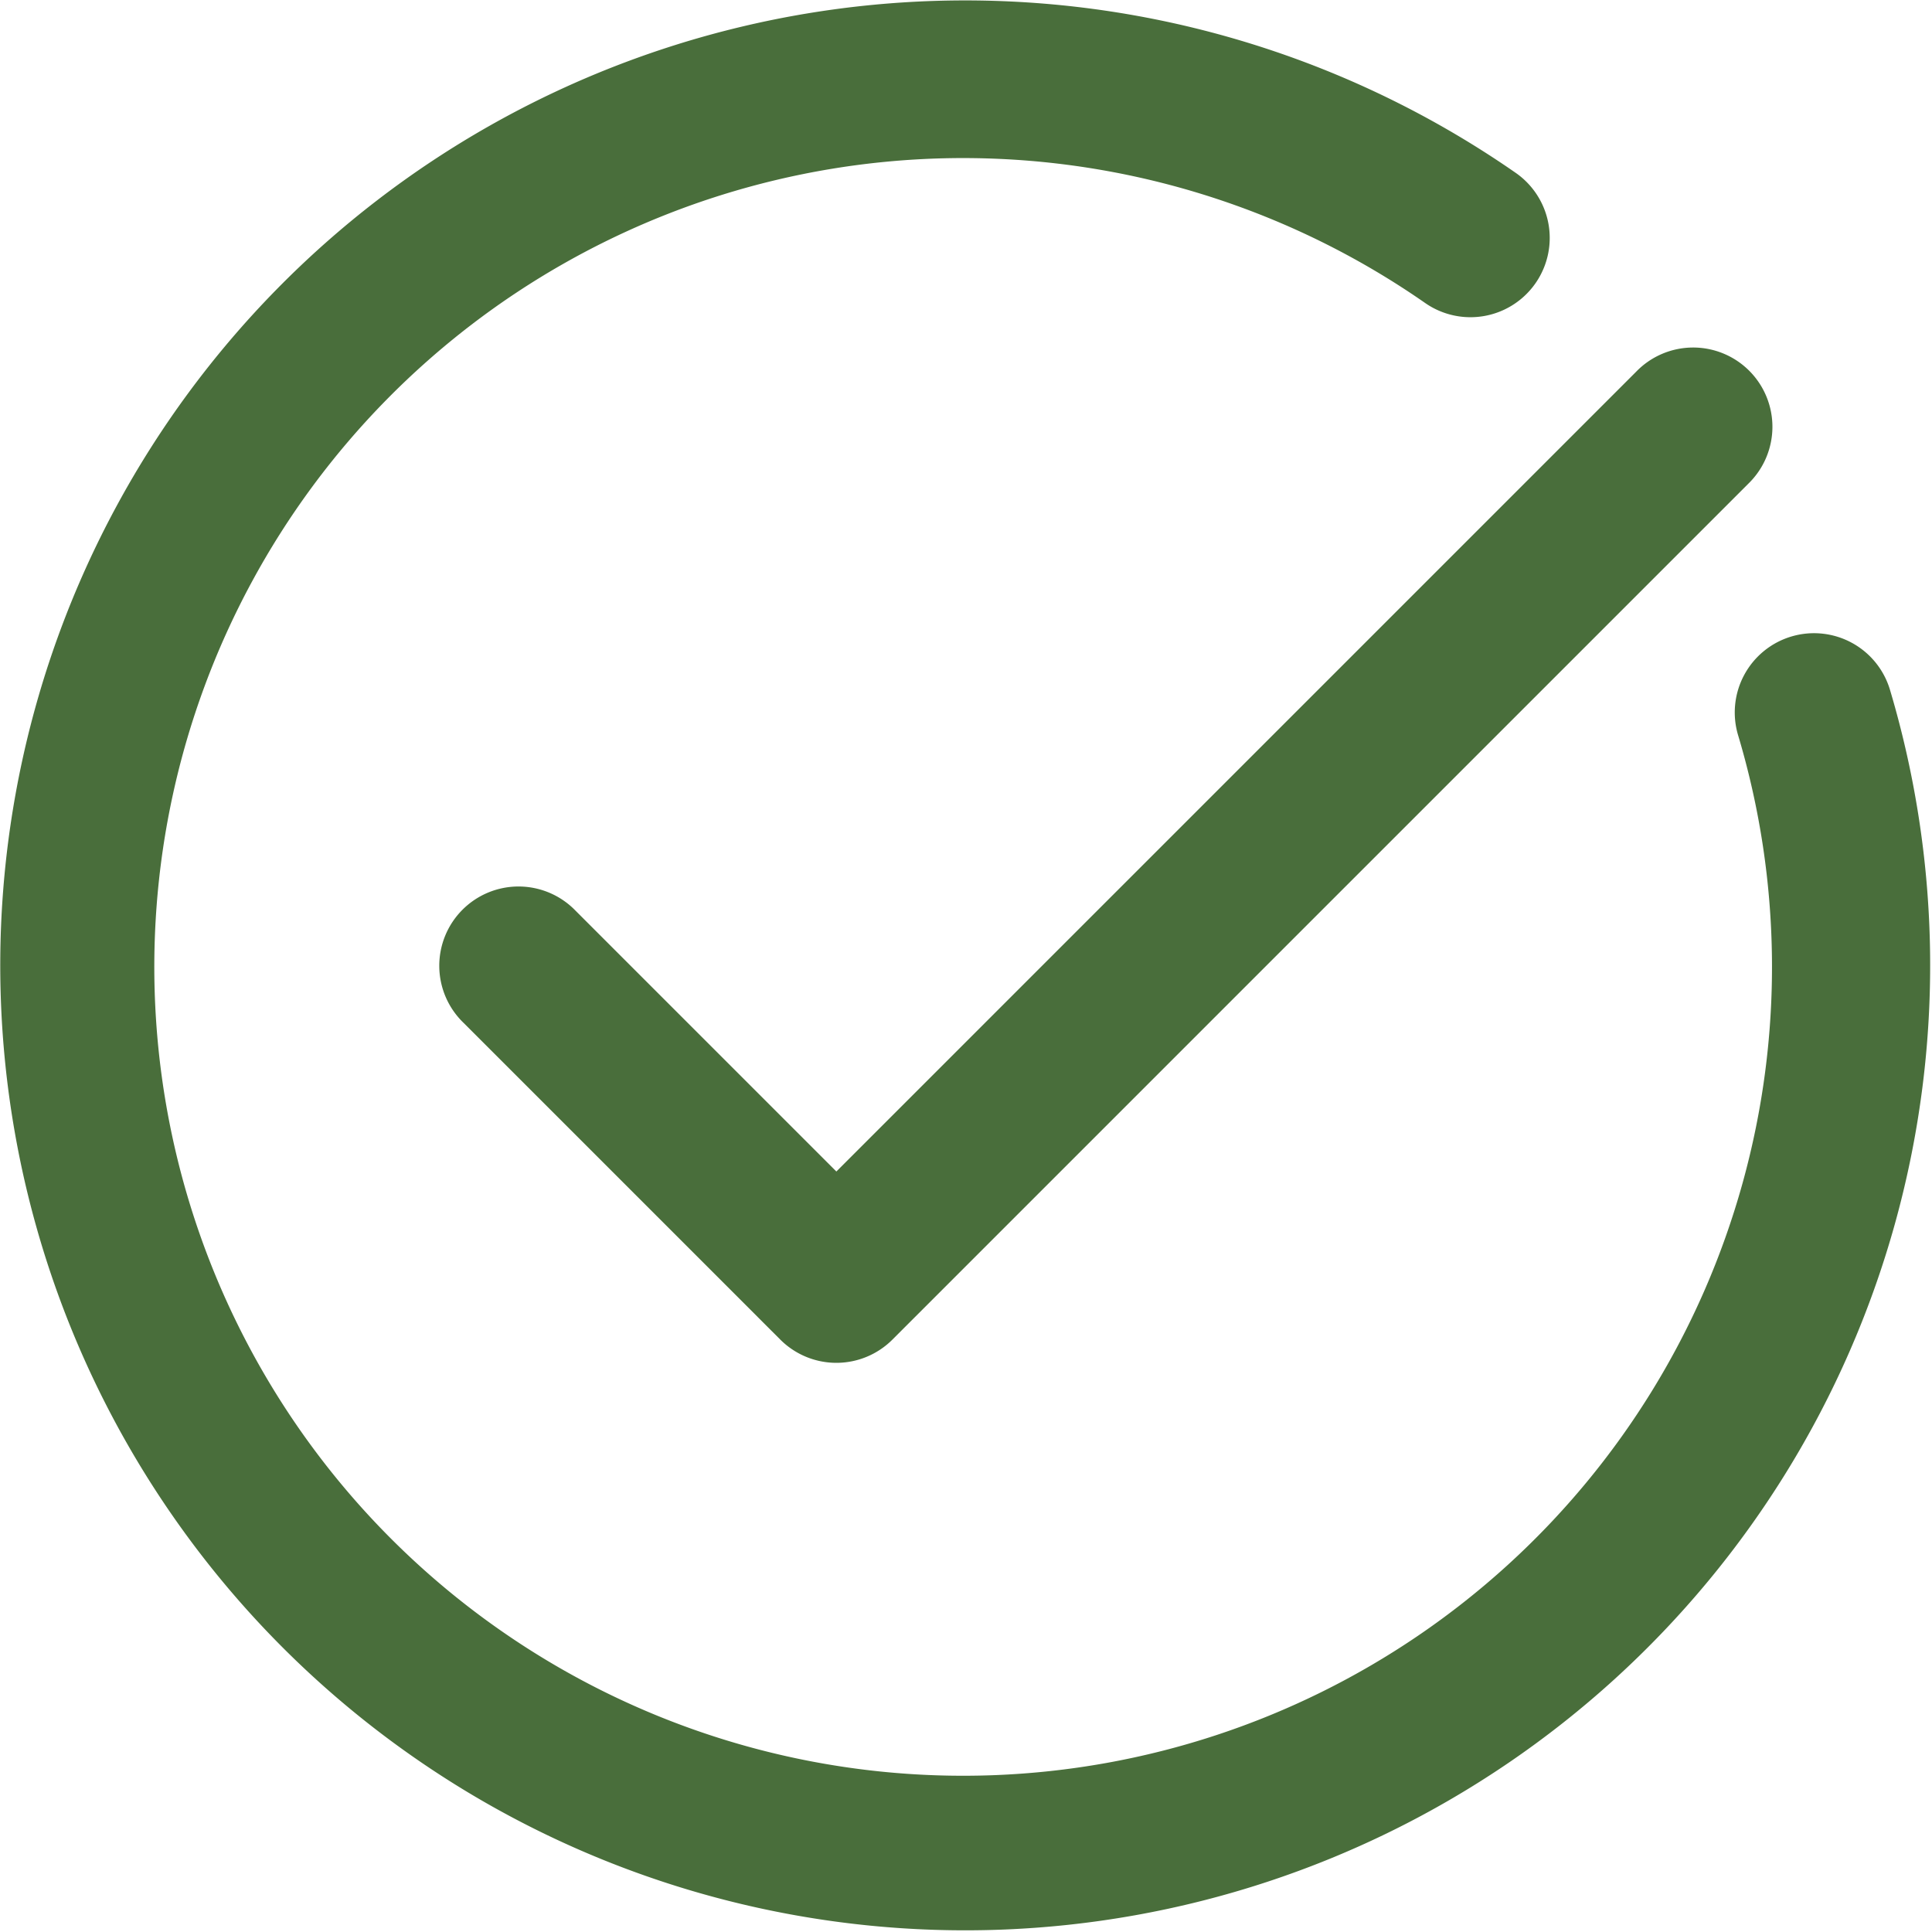
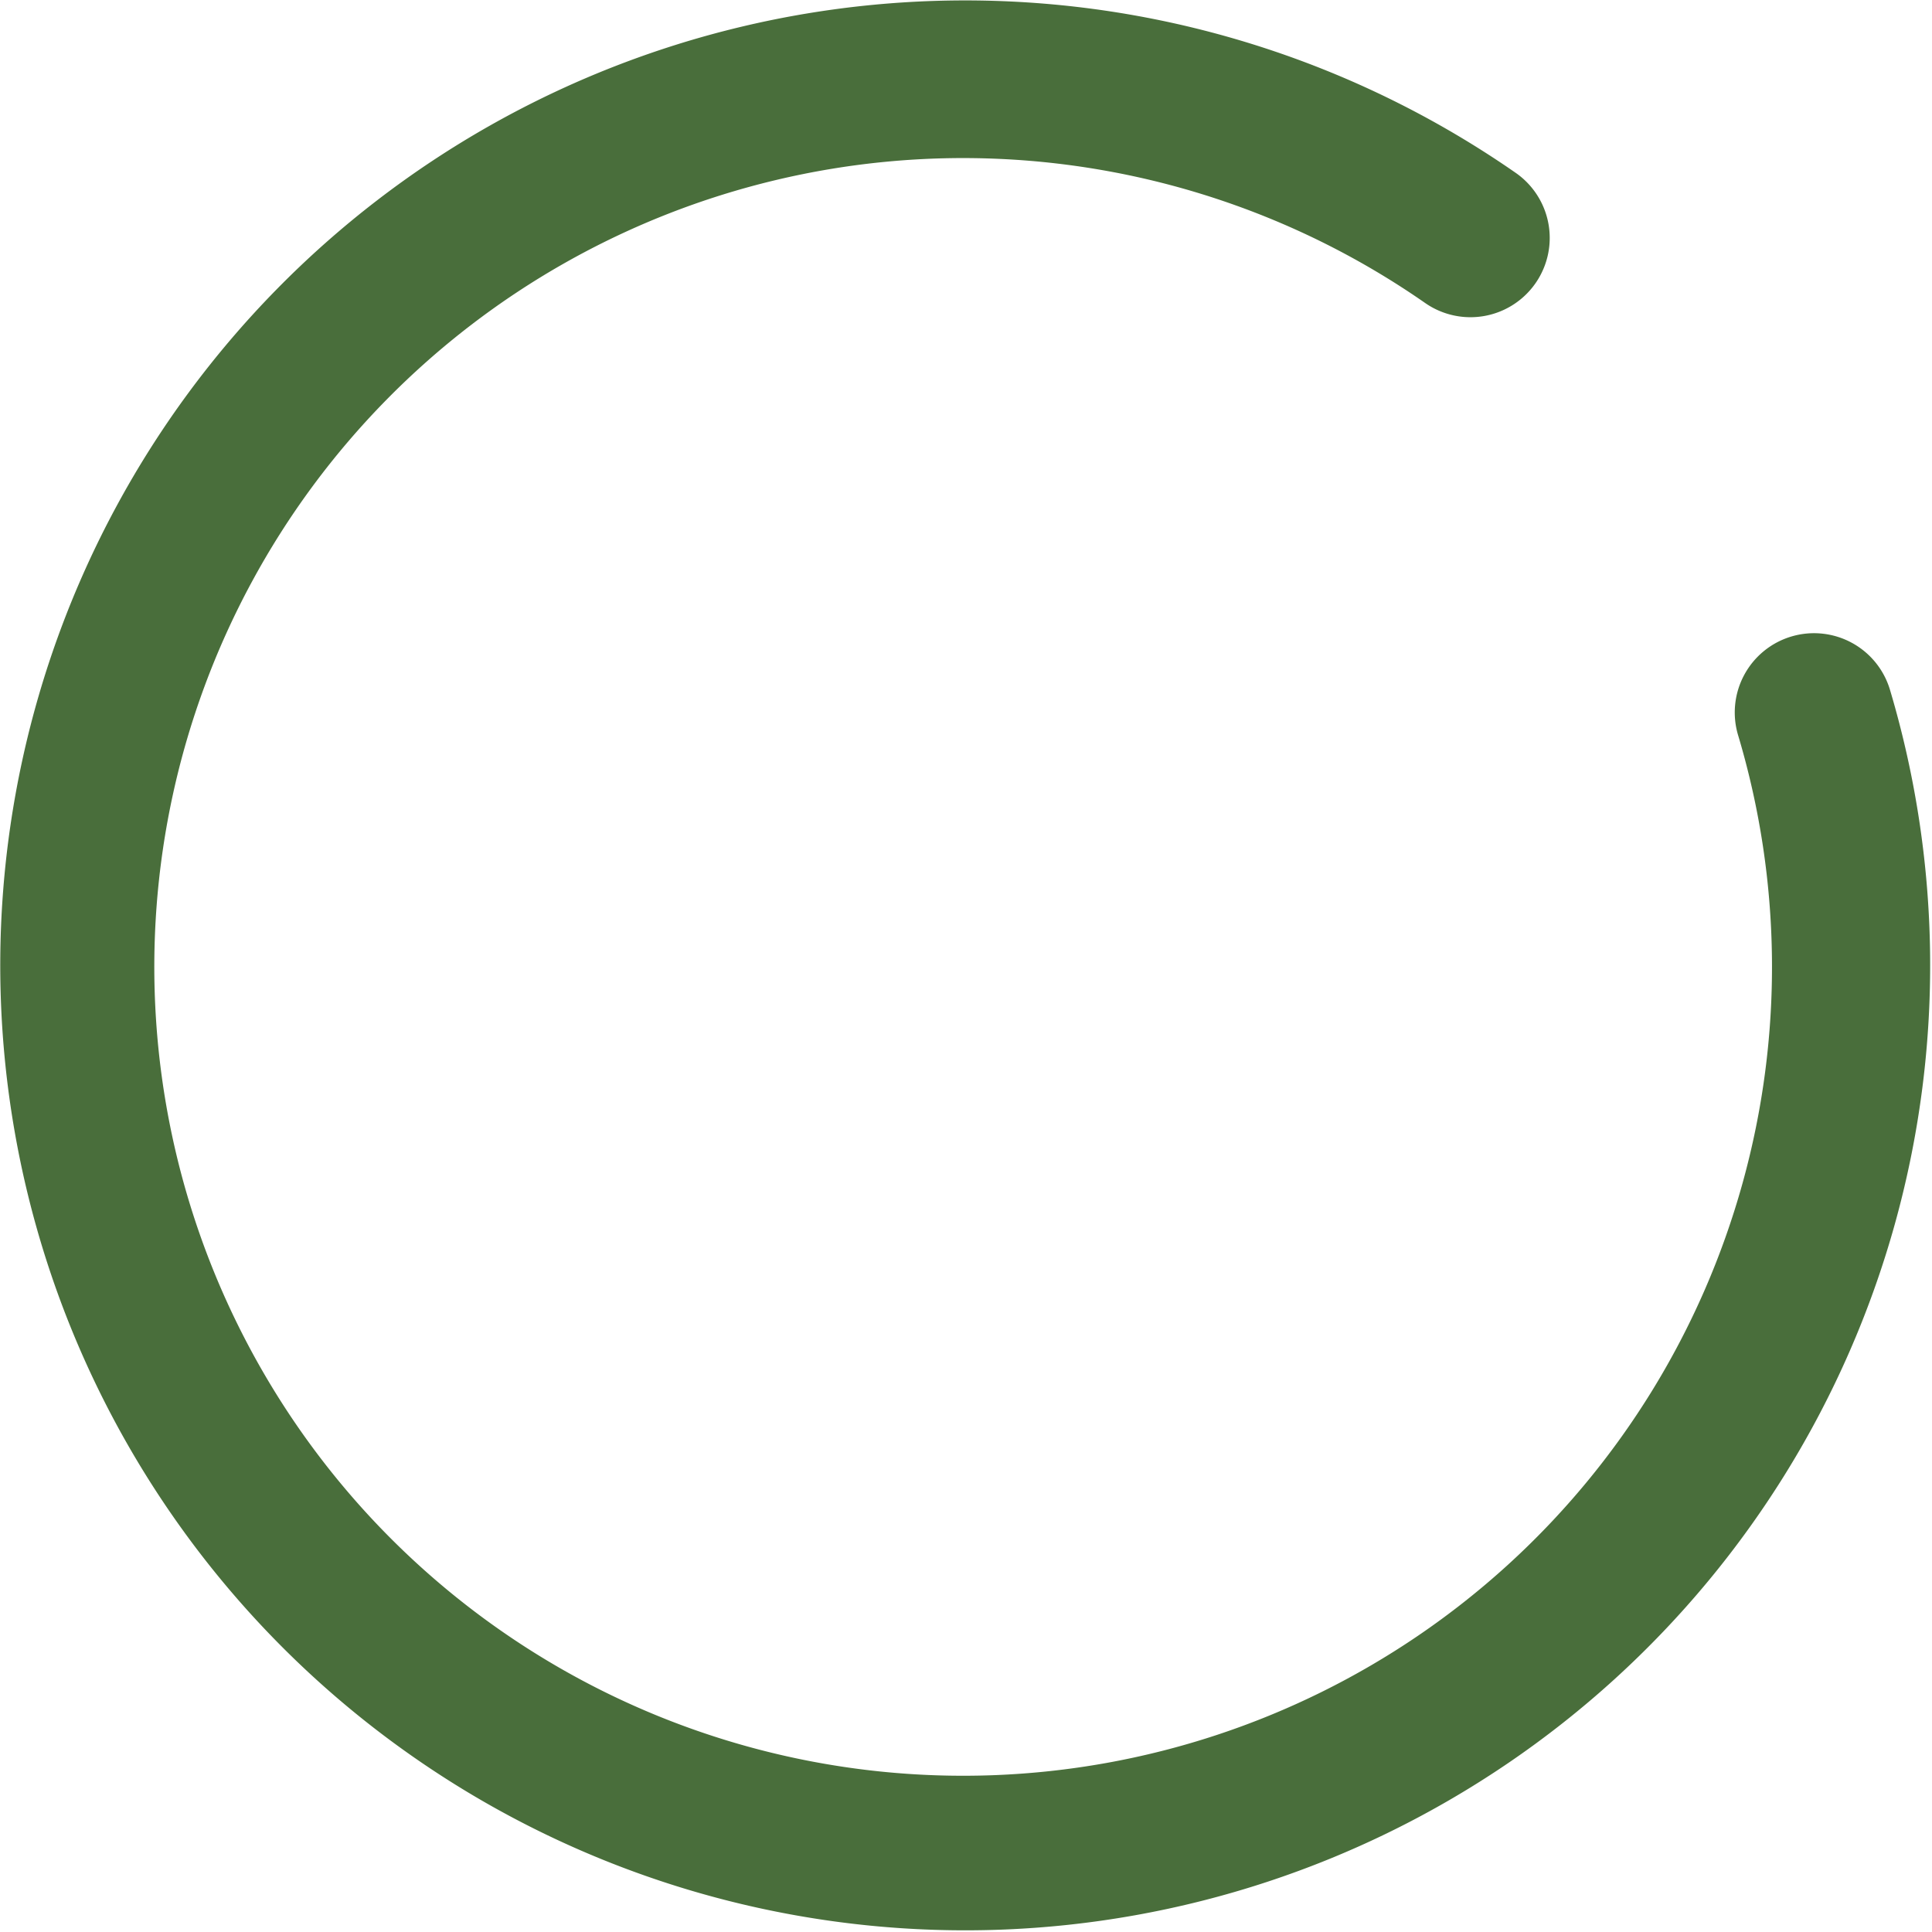
<svg xmlns="http://www.w3.org/2000/svg" width="30.469" height="30.467" viewBox="0 0 30.469 30.467">
  <g id="verifier_1_" data-name="verifier (1)" transform="translate(-2.81 -2.757)">
    <path id="Tracé_753" data-name="Tracé 753" d="M32.379,13.715a1,1,0,1,0-1.917.57A13.006,13.006,0,1,1,25.428,7.33a1,1,0,1,0,1.144-1.641,14.968,14.968,0,1,0,5.807,8.026Z" fill="#496e3b" stroke="#496e3b" stroke-width="0.5" />
-     <path id="Tracé_754" data-name="Tracé 754" d="M11.707,17.293a1,1,0,1,0-1.414,1.414l5,5a1,1,0,0,0,1.414,0l13.5-13.5a1,1,0,1,0-1.414-1.414L16,21.586Z" fill="#496e3b" stroke="#496e3b" stroke-width="0.5" />
  </g>
</svg>